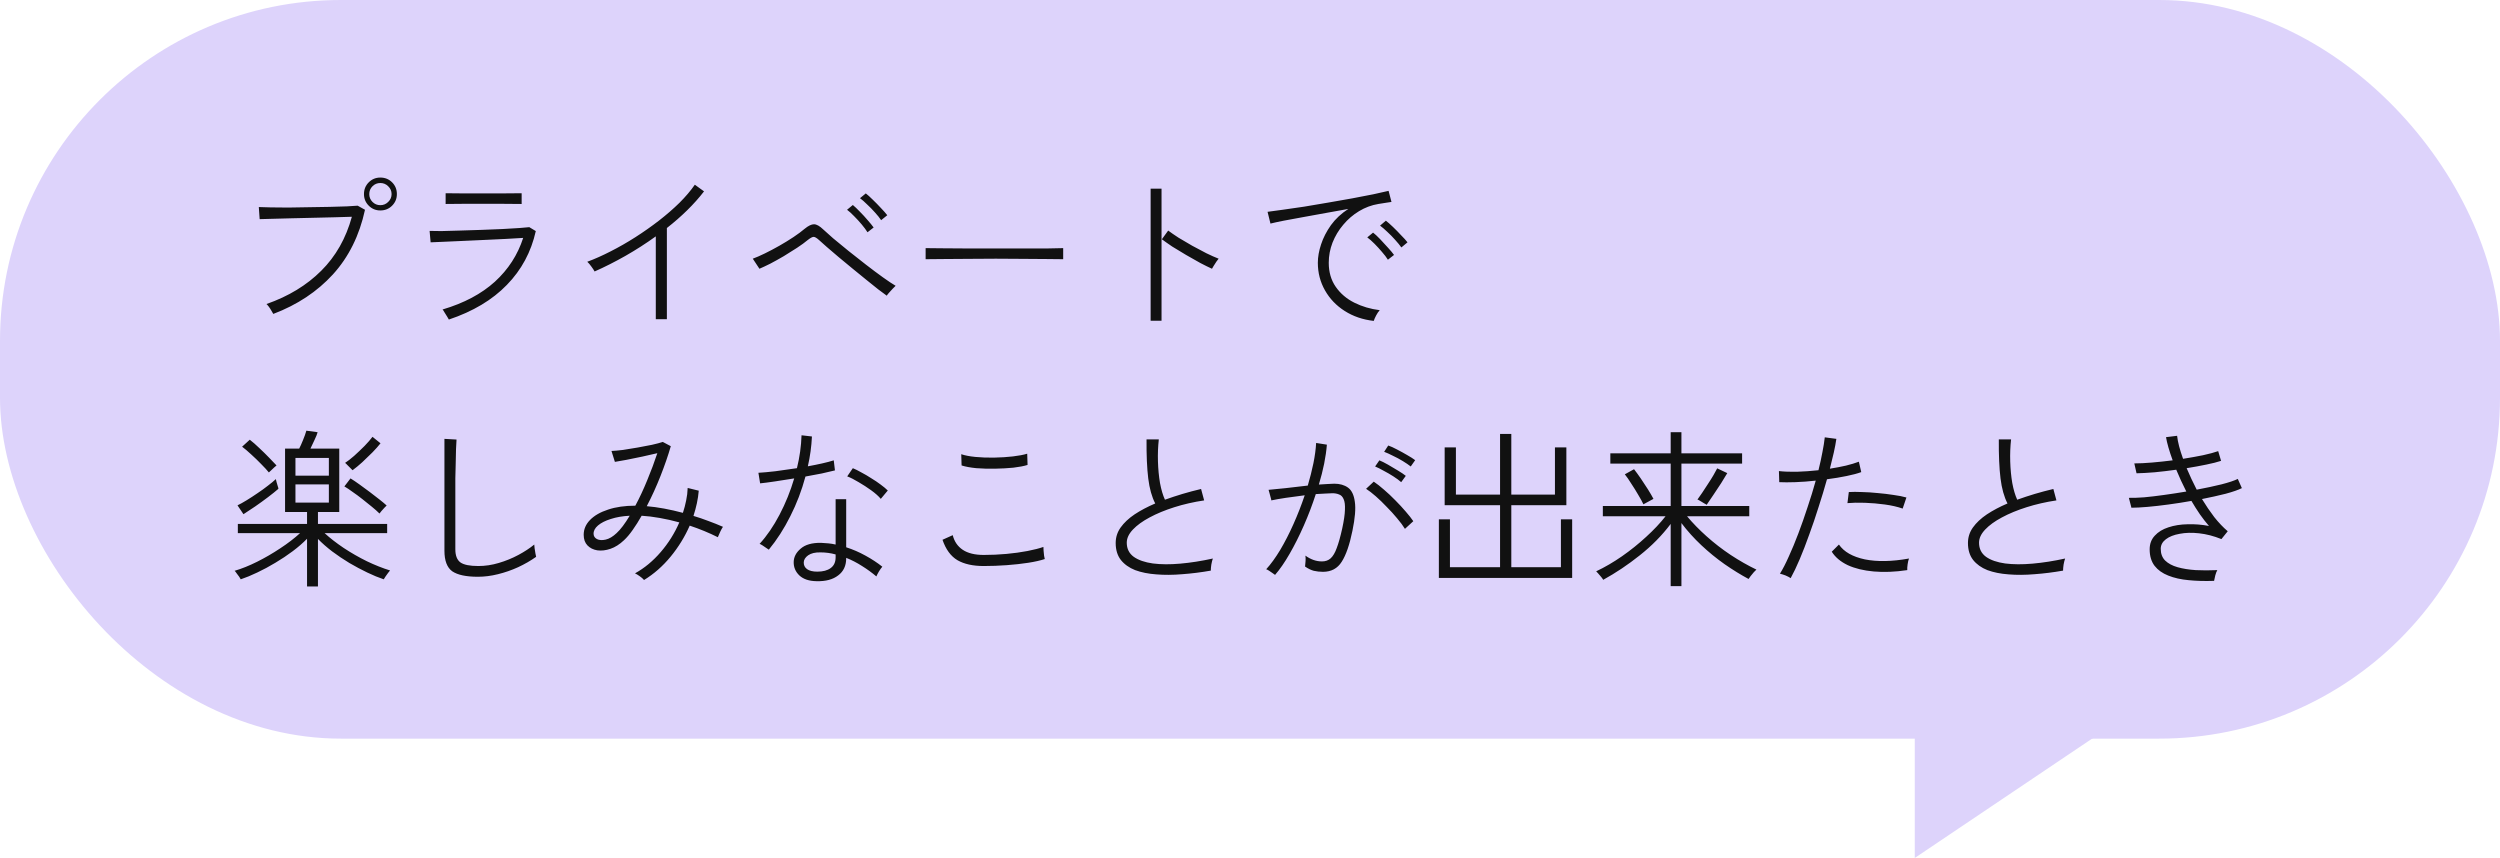
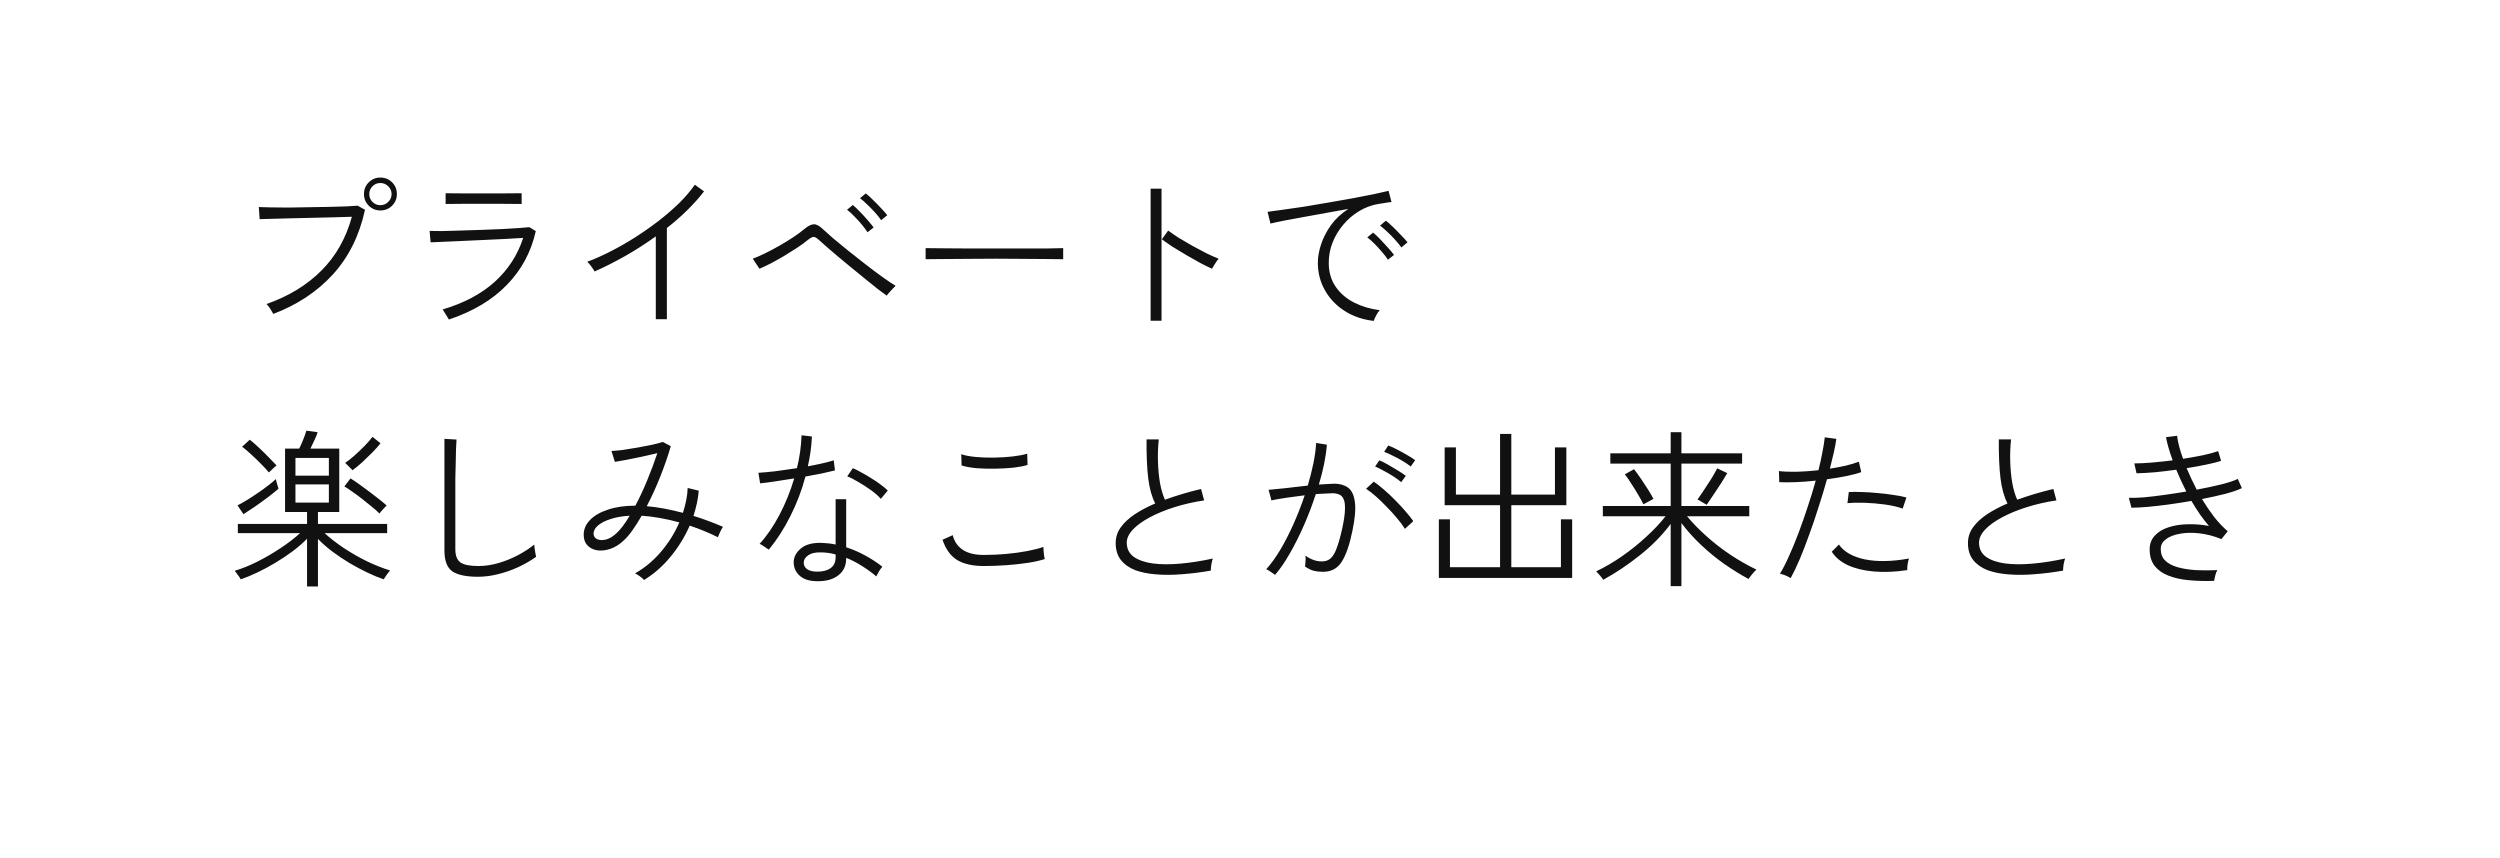
<svg xmlns="http://www.w3.org/2000/svg" width="440" height="151" viewBox="0 0 440 151" fill="none">
-   <rect width="440" height="130" rx="60" fill="#DDD3FB" />
-   <path d="M337 151V115H390.5L337 151Z" fill="#DDD3FB" />
  <path d="M48.1 55.25C48.06 55.15 47.96 54.98 47.8 54.74C47.66 54.48 47.5 54.23 47.32 53.99C47.14 53.75 47 53.59 46.9 53.51C50.78 52.15 53.99 50.2 56.53 47.66C59.09 45.12 60.89 41.95 61.93 38.15C61.13 38.17 60.13 38.2 58.93 38.24C57.75 38.26 56.49 38.29 55.15 38.33C53.83 38.35 52.54 38.38 51.28 38.42C50.02 38.46 48.89 38.49 47.89 38.51C46.91 38.53 46.18 38.55 45.7 38.57L45.55 36.44C46.01 36.46 46.69 36.48 47.59 36.5C48.51 36.52 49.56 36.53 50.74 36.53C51.92 36.51 53.13 36.49 54.37 36.47C55.63 36.45 56.84 36.43 58 36.41C59.16 36.39 60.18 36.36 61.06 36.32C61.94 36.28 62.57 36.24 62.95 36.2L64.24 36.92C63.26 41.44 61.38 45.23 58.6 48.29C55.82 51.33 52.32 53.65 48.1 55.25ZM66.94 37.04C66.14 37.04 65.46 36.76 64.9 36.2C64.34 35.64 64.06 34.96 64.06 34.16C64.06 33.34 64.34 32.65 64.9 32.09C65.46 31.53 66.14 31.25 66.94 31.25C67.76 31.25 68.45 31.53 69.01 32.09C69.57 32.65 69.85 33.34 69.85 34.16C69.85 34.96 69.57 35.64 69.01 36.2C68.45 36.76 67.76 37.04 66.94 37.04ZM66.94 36.11C67.48 36.11 67.94 35.92 68.32 35.54C68.72 35.16 68.92 34.7 68.92 34.16C68.92 33.62 68.72 33.16 68.32 32.78C67.94 32.4 67.48 32.21 66.94 32.21C66.4 32.21 65.94 32.4 65.56 32.78C65.18 33.16 64.99 33.62 64.99 34.16C64.99 34.7 65.18 35.16 65.56 35.54C65.94 35.92 66.4 36.11 66.94 36.11ZM79 56.24C78.96 56.14 78.86 55.97 78.7 55.73C78.56 55.49 78.41 55.25 78.25 55.01C78.11 54.75 77.99 54.57 77.89 54.47C81.67 53.35 84.74 51.72 87.1 49.58C89.46 47.42 91.12 44.85 92.08 41.87C91.24 41.91 90.22 41.97 89.02 42.05C87.82 42.11 86.55 42.17 85.21 42.23C83.87 42.29 82.56 42.35 81.28 42.41C80.02 42.47 78.9 42.52 77.92 42.56C76.96 42.6 76.25 42.63 75.79 42.65L75.61 40.64C76.05 40.66 76.74 40.67 77.68 40.67C78.62 40.65 79.7 40.62 80.92 40.58C82.14 40.54 83.4 40.5 84.7 40.46C86.02 40.4 87.26 40.35 88.42 40.31C89.6 40.25 90.61 40.19 91.45 40.13C92.31 40.07 92.88 40.02 93.16 39.98L94.3 40.67C93.48 44.35 91.78 47.51 89.2 50.15C86.64 52.79 83.24 54.82 79 56.24ZM78.43 35.9V34.01C79.45 34.03 80.53 34.04 81.67 34.04C82.83 34.04 83.93 34.04 84.97 34.04C85.97 34.04 87.04 34.04 88.18 34.04C89.34 34.02 90.55 34.01 91.81 34.01V35.9C90.55 35.88 89.36 35.87 88.24 35.87C87.12 35.87 86.03 35.87 84.97 35.87C84.03 35.87 82.95 35.87 81.73 35.87C80.53 35.87 79.43 35.88 78.43 35.9ZM115.42 56.18V41.6C113.7 42.84 111.91 43.99 110.05 45.05C108.21 46.09 106.41 47 104.65 47.78C104.51 47.52 104.32 47.23 104.08 46.91C103.84 46.57 103.6 46.29 103.36 46.07C104.66 45.59 106.03 44.98 107.47 44.24C108.93 43.5 110.38 42.67 111.82 41.75C113.26 40.83 114.64 39.86 115.96 38.84C117.3 37.8 118.51 36.75 119.59 35.69C120.67 34.61 121.57 33.55 122.29 32.51L123.91 33.68C123.05 34.8 122.06 35.91 120.94 37.01C119.84 38.09 118.65 39.13 117.37 40.13V56.18H115.42ZM156.07 52.04C155.71 51.78 155.21 51.41 154.57 50.93C153.95 50.43 153.24 49.86 152.44 49.22C151.66 48.58 150.85 47.92 150.01 47.24C149.17 46.54 148.36 45.87 147.58 45.23C146.8 44.57 146.11 43.98 145.51 43.46C144.91 42.94 144.45 42.53 144.13 42.23C143.73 41.87 143.42 41.69 143.2 41.69C142.98 41.69 142.64 41.87 142.18 42.23C141.68 42.65 141.05 43.11 140.29 43.61C139.55 44.09 138.77 44.58 137.95 45.08C137.13 45.56 136.34 46 135.58 46.4C134.82 46.78 134.18 47.08 133.66 47.3L132.49 45.53C133.09 45.31 133.8 45 134.62 44.6C135.44 44.2 136.29 43.75 137.17 43.25C138.05 42.75 138.88 42.24 139.66 41.72C140.44 41.2 141.1 40.71 141.64 40.25C142.28 39.73 142.82 39.47 143.26 39.47C143.72 39.47 144.27 39.78 144.91 40.4C145.27 40.74 145.84 41.25 146.62 41.93C147.42 42.59 148.32 43.33 149.32 44.15C150.34 44.95 151.37 45.76 152.41 46.58C153.47 47.4 154.46 48.14 155.38 48.8C156.3 49.46 157.05 49.96 157.63 50.3C157.51 50.4 157.34 50.57 157.12 50.81C156.9 51.03 156.69 51.26 156.49 51.5C156.29 51.72 156.15 51.9 156.07 52.04ZM155.08 38.75C154.8 38.33 154.44 37.88 154 37.4C153.56 36.9 153.1 36.43 152.62 35.99C152.16 35.53 151.74 35.16 151.36 34.88L152.38 34.04C152.72 34.3 153.13 34.67 153.61 35.15C154.11 35.63 154.59 36.12 155.05 36.62C155.53 37.12 155.9 37.54 156.16 37.88L155.08 38.75ZM152.68 40.88C152.42 40.46 152.08 40 151.66 39.5C151.24 39 150.8 38.52 150.34 38.06C149.88 37.58 149.46 37.2 149.08 36.92L150.1 36.08C150.44 36.36 150.85 36.75 151.33 37.25C151.81 37.73 152.27 38.23 152.71 38.75C153.17 39.27 153.52 39.7 153.76 40.04L152.68 40.88ZM162.91 45.62V43.67C163.61 43.67 164.6 43.68 165.88 43.7C167.16 43.7 168.6 43.71 170.2 43.73C171.8 43.73 173.45 43.73 175.15 43.73C176.85 43.73 178.49 43.73 180.07 43.73C181.65 43.73 183.06 43.73 184.3 43.73C185.54 43.71 186.48 43.69 187.12 43.67V45.62C186.46 45.6 185.51 45.59 184.27 45.59C183.05 45.57 181.66 45.56 180.1 45.56C178.56 45.54 176.95 45.53 175.27 45.53C173.61 45.53 171.98 45.54 170.38 45.56C168.8 45.56 167.36 45.57 166.06 45.59C164.76 45.59 163.71 45.6 162.91 45.62ZM202.51 56.45V33.2H204.43V56.45H202.51ZM213.31 47.3C212.73 47.04 212.04 46.7 211.24 46.28C210.44 45.84 209.61 45.37 208.75 44.87C207.89 44.37 207.08 43.88 206.32 43.4C205.58 42.9 204.97 42.47 204.49 42.11L205.6 40.58C206.08 40.94 206.69 41.36 207.43 41.84C208.19 42.3 208.99 42.77 209.83 43.25C210.67 43.71 211.5 44.15 212.32 44.57C213.14 44.97 213.86 45.29 214.48 45.53C214.4 45.61 214.27 45.78 214.09 46.04C213.93 46.28 213.77 46.53 213.61 46.79C213.47 47.03 213.37 47.2 213.31 47.3ZM241.78 56.48C239.86 56.26 238.16 55.68 236.68 54.74C235.2 53.8 234.04 52.59 233.2 51.11C232.36 49.63 231.94 48.01 231.94 46.25C231.94 45.23 232.13 44.15 232.51 43.01C232.89 41.85 233.47 40.72 234.25 39.62C235.05 38.52 236.07 37.57 237.31 36.77C236.03 36.99 234.7 37.23 233.32 37.49C231.96 37.73 230.64 37.97 229.36 38.21C228.1 38.43 226.96 38.64 225.94 38.84C224.94 39.04 224.16 39.21 223.6 39.35L223.09 37.28C223.75 37.2 224.63 37.08 225.73 36.92C226.85 36.76 228.1 36.58 229.48 36.38C230.86 36.16 232.28 35.92 233.74 35.66C235.22 35.4 236.64 35.15 238 34.91C239.38 34.65 240.62 34.41 241.72 34.19C242.84 33.95 243.73 33.75 244.39 33.59L244.9 35.54C244.64 35.58 244.31 35.63 243.91 35.69C243.53 35.75 243.09 35.82 242.59 35.9C241.39 36.1 240.26 36.52 239.2 37.16C238.14 37.8 237.21 38.6 236.41 39.56C235.61 40.5 234.98 41.55 234.52 42.71C234.08 43.85 233.86 45.03 233.86 46.25C233.86 47.89 234.27 49.3 235.09 50.48C235.91 51.66 237 52.59 238.36 53.27C239.72 53.95 241.21 54.39 242.83 54.59C242.61 54.83 242.4 55.14 242.2 55.52C242 55.9 241.86 56.22 241.78 56.48ZM246.64 43.55C246.36 43.15 246 42.71 245.56 42.23C245.12 41.73 244.66 41.26 244.18 40.82C243.7 40.36 243.27 39.99 242.89 39.71L243.91 38.84C244.25 39.1 244.67 39.47 245.17 39.95C245.67 40.43 246.15 40.92 246.61 41.42C247.09 41.9 247.46 42.31 247.72 42.65L246.64 43.55ZM244.27 45.71C244.01 45.29 243.66 44.83 243.22 44.33C242.8 43.83 242.36 43.35 241.9 42.89C241.44 42.43 241.02 42.06 240.64 41.78L241.66 40.94C242 41.2 242.41 41.58 242.89 42.08C243.37 42.58 243.84 43.09 244.3 43.61C244.76 44.11 245.11 44.53 245.35 44.87L244.27 45.71ZM54.04 103.22V94.82C53.32 95.56 52.48 96.29 51.52 97.01C50.56 97.73 49.54 98.41 48.46 99.05C47.4 99.69 46.34 100.26 45.28 100.76C44.24 101.26 43.27 101.66 42.37 101.96C42.33 101.86 42.24 101.71 42.1 101.51C41.96 101.31 41.81 101.11 41.65 100.91C41.51 100.69 41.39 100.54 41.29 100.46C42.53 100.1 43.85 99.57 45.25 98.87C46.65 98.17 48.01 97.38 49.33 96.5C50.67 95.62 51.83 94.73 52.81 93.83H41.86V92.21H54.04V90.11H50.17V78.95H52.66C52.86 78.57 53.08 78.08 53.32 77.48C53.58 76.86 53.78 76.3 53.92 75.8L55.9 76.07C55.82 76.39 55.64 76.84 55.36 77.42C55.1 78 54.86 78.51 54.64 78.95H59.71V90.11H55.96V92.21H68.14V93.83H57.13C58.09 94.71 59.21 95.58 60.49 96.44C61.79 97.3 63.15 98.08 64.57 98.78C65.99 99.46 67.35 100 68.65 100.4C68.57 100.48 68.45 100.63 68.29 100.85C68.13 101.07 67.98 101.28 67.84 101.48C67.7 101.7 67.6 101.86 67.54 101.96C66.64 101.66 65.67 101.26 64.63 100.76C63.59 100.26 62.54 99.7 61.48 99.08C60.42 98.44 59.41 97.76 58.45 97.04C57.51 96.32 56.68 95.59 55.96 94.85V103.22H54.04ZM52 88.46H57.88V85.25H52V88.46ZM52 83.72H57.88V80.6H52V83.72ZM66.79 90.38C66.43 90.02 65.98 89.62 65.44 89.18C64.92 88.74 64.36 88.29 63.76 87.83C63.18 87.37 62.61 86.95 62.05 86.57C61.51 86.17 61.03 85.85 60.61 85.61L61.69 84.2C62.15 84.48 62.67 84.83 63.25 85.25C63.85 85.67 64.45 86.11 65.05 86.57C65.67 87.03 66.24 87.47 66.76 87.89C67.3 88.31 67.73 88.67 68.05 88.97C67.97 89.03 67.84 89.16 67.66 89.36C67.48 89.56 67.3 89.76 67.12 89.96C66.96 90.16 66.85 90.3 66.79 90.38ZM42.85 90.5L41.8 88.94C42.26 88.72 42.8 88.42 43.42 88.04C44.04 87.66 44.67 87.25 45.31 86.81C45.97 86.37 46.58 85.93 47.14 85.49C47.72 85.05 48.19 84.66 48.55 84.32C48.57 84.4 48.61 84.57 48.67 84.83C48.75 85.07 48.82 85.31 48.88 85.55C48.96 85.77 49 85.93 49 86.03C48.52 86.45 47.91 86.94 47.17 87.5C46.43 88.06 45.67 88.61 44.89 89.15C44.11 89.67 43.43 90.12 42.85 90.5ZM62.05 82.76C62.01 82.7 61.89 82.58 61.69 82.4C61.51 82.2 61.32 82.01 61.12 81.83C60.94 81.63 60.81 81.51 60.73 81.47C61.17 81.19 61.7 80.78 62.32 80.24C62.94 79.68 63.55 79.1 64.15 78.5C64.75 77.88 65.22 77.34 65.56 76.88L66.97 78.02C66.61 78.48 66.14 79.01 65.56 79.61C64.98 80.19 64.38 80.77 63.76 81.35C63.14 81.91 62.57 82.38 62.05 82.76ZM47.32 83.15C47 82.75 46.55 82.26 45.97 81.68C45.41 81.1 44.82 80.53 44.2 79.97C43.6 79.41 43.07 78.96 42.61 78.62L43.96 77.39C44.48 77.79 45.04 78.28 45.64 78.86C46.26 79.44 46.84 80.01 47.38 80.57C47.92 81.11 48.35 81.56 48.67 81.92C48.61 81.96 48.48 82.07 48.28 82.25C48.1 82.43 47.91 82.61 47.71 82.79C47.53 82.95 47.4 83.07 47.32 83.15ZM84.1 101.51C82.04 101.51 80.54 101.19 79.6 100.55C78.68 99.89 78.22 98.68 78.22 96.92V77.24L80.35 77.36C80.33 77.68 80.3 78.24 80.26 79.04C80.24 79.84 80.22 80.74 80.2 81.74C80.18 82.48 80.16 83.29 80.14 84.17C80.14 85.05 80.14 85.98 80.14 86.96V96.68C80.14 97.78 80.44 98.55 81.04 98.99C81.64 99.41 82.69 99.62 84.19 99.62C85.39 99.62 86.59 99.44 87.79 99.08C89.01 98.72 90.16 98.25 91.24 97.67C92.32 97.09 93.25 96.48 94.03 95.84C94.03 95.96 94.05 96.18 94.09 96.5C94.15 96.82 94.2 97.13 94.24 97.43C94.3 97.71 94.34 97.9 94.36 98C93.4 98.68 92.34 99.29 91.18 99.83C90.04 100.35 88.86 100.76 87.64 101.06C86.44 101.36 85.26 101.51 84.1 101.51ZM113.35 102.08C113.17 101.86 112.92 101.64 112.6 101.42C112.3 101.2 112.02 101.03 111.76 100.91C113.42 99.99 114.93 98.74 116.29 97.16C117.65 95.58 118.74 93.84 119.56 91.94C118.4 91.62 117.25 91.36 116.11 91.16C114.99 90.96 113.93 90.83 112.93 90.77C112.41 91.69 111.88 92.53 111.34 93.29C110.82 94.03 110.31 94.63 109.81 95.09C109.05 95.81 108.26 96.31 107.44 96.59C106.62 96.87 105.85 96.96 105.13 96.86C104.41 96.74 103.83 96.45 103.39 95.99C102.95 95.53 102.73 94.91 102.73 94.13C102.73 93.15 103.1 92.28 103.84 91.52C104.6 90.74 105.66 90.13 107.02 89.69C108.38 89.23 109.98 89 111.82 89C112.56 87.62 113.26 86.12 113.92 84.5C114.6 82.86 115.19 81.28 115.69 79.76C114.93 79.94 114.05 80.14 113.05 80.36C112.07 80.56 111.14 80.75 110.26 80.93C109.38 81.09 108.7 81.21 108.22 81.29L107.62 79.37C108.14 79.35 108.81 79.29 109.63 79.19C110.45 79.07 111.31 78.93 112.21 78.77C113.11 78.61 113.95 78.45 114.73 78.29C115.53 78.11 116.17 77.94 116.65 77.78L118.06 78.53C117.6 80.13 117 81.87 116.26 83.75C115.52 85.63 114.71 87.41 113.83 89.09C114.79 89.17 115.81 89.31 116.89 89.51C117.97 89.71 119.07 89.96 120.19 90.26C120.43 89.54 120.62 88.82 120.76 88.1C120.92 87.36 121.01 86.62 121.03 85.88L122.98 86.36C122.92 87.1 122.81 87.84 122.65 88.58C122.49 89.32 122.29 90.06 122.05 90.8C122.93 91.06 123.81 91.36 124.69 91.7C125.57 92.02 126.42 92.36 127.24 92.72C127.1 92.92 126.94 93.21 126.76 93.59C126.58 93.97 126.44 94.29 126.34 94.55C124.78 93.77 123.13 93.09 121.39 92.51C120.53 94.47 119.41 96.29 118.03 97.97C116.65 99.65 115.09 101.02 113.35 102.08ZM104.47 93.98C104.49 94.38 104.69 94.68 105.07 94.88C105.47 95.08 105.98 95.11 106.6 94.97C107.22 94.83 107.86 94.45 108.52 93.83C109.22 93.19 109.99 92.17 110.83 90.77C109.59 90.83 108.48 91.02 107.5 91.34C106.54 91.64 105.79 92.02 105.25 92.48C104.71 92.94 104.45 93.44 104.47 93.98ZM143.71 102.29C142.39 102.27 141.38 101.93 140.68 101.27C140 100.61 139.67 99.82 139.69 98.9C139.71 98.02 140.12 97.24 140.92 96.56C141.72 95.86 142.91 95.52 144.49 95.54C144.93 95.56 145.36 95.59 145.78 95.63C146.22 95.67 146.65 95.74 147.07 95.84V87.86H148.93V96.32C150.11 96.7 151.24 97.19 152.32 97.79C153.42 98.39 154.41 99.04 155.29 99.74C155.11 99.94 154.91 100.22 154.69 100.58C154.49 100.92 154.34 101.21 154.24 101.45C153.46 100.79 152.62 100.18 151.72 99.62C150.82 99.04 149.89 98.56 148.93 98.18V98.27C148.93 99.57 148.46 100.57 147.52 101.27C146.6 101.99 145.33 102.33 143.71 102.29ZM135.31 96.74C135.23 96.68 135.08 96.58 134.86 96.44C134.64 96.28 134.42 96.13 134.2 95.99C133.98 95.85 133.81 95.76 133.69 95.72C134.97 94.32 136.14 92.61 137.2 90.59C138.26 88.57 139.12 86.44 139.78 84.2C138.56 84.4 137.41 84.58 136.33 84.74C135.25 84.9 134.4 85.01 133.78 85.07L133.48 83.21C134.24 83.17 135.23 83.08 136.45 82.94C137.69 82.78 138.96 82.6 140.26 82.4C140.74 80.46 141.01 78.53 141.07 76.61L142.9 76.82C142.82 78.58 142.58 80.33 142.18 82.07C143.06 81.91 143.9 81.74 144.7 81.56C145.5 81.38 146.18 81.2 146.74 81.02L146.95 82.79C146.33 82.95 145.56 83.13 144.64 83.33C143.74 83.51 142.78 83.69 141.76 83.87C141.1 86.33 140.21 88.66 139.09 90.86C137.99 93.06 136.73 95.02 135.31 96.74ZM143.83 100.61C144.85 100.61 145.64 100.4 146.2 99.98C146.78 99.56 147.07 98.93 147.07 98.09V97.58C146.21 97.34 145.32 97.22 144.4 97.22C143.48 97.2 142.76 97.37 142.24 97.73C141.74 98.09 141.48 98.5 141.46 98.96C141.44 99.46 141.63 99.86 142.03 100.16C142.45 100.46 143.05 100.61 143.83 100.61ZM155.02 87.8C154.62 87.32 154.06 86.82 153.34 86.3C152.62 85.78 151.88 85.3 151.12 84.86C150.36 84.4 149.69 84.06 149.11 83.84L150.1 82.4C150.54 82.58 151.04 82.83 151.6 83.15C152.18 83.45 152.76 83.79 153.34 84.17C153.94 84.53 154.49 84.9 154.99 85.28C155.51 85.66 155.93 86.01 156.25 86.33L155.02 87.8ZM173.14 99.62C171.24 99.62 169.7 99.28 168.52 98.6C167.34 97.9 166.46 96.7 165.88 95L167.68 94.19C167.96 95.31 168.55 96.17 169.45 96.77C170.35 97.37 171.58 97.67 173.14 97.67C174.48 97.67 175.81 97.61 177.13 97.49C178.45 97.37 179.68 97.2 180.82 96.98C181.96 96.76 182.9 96.52 183.64 96.26C183.64 96.38 183.65 96.6 183.67 96.92C183.69 97.22 183.72 97.52 183.76 97.82C183.82 98.1 183.86 98.29 183.88 98.39C183.1 98.65 182.13 98.87 180.97 99.05C179.81 99.23 178.55 99.37 177.19 99.47C175.85 99.57 174.5 99.62 173.14 99.62ZM169.24 81.92L169.18 79.94C169.82 80.16 170.65 80.32 171.67 80.42C172.71 80.52 173.81 80.56 174.97 80.54C176.13 80.52 177.23 80.45 178.27 80.33C179.31 80.21 180.15 80.05 180.79 79.85L180.85 81.83C180.21 82.03 179.38 82.19 178.36 82.31C177.34 82.41 176.26 82.47 175.12 82.49C173.98 82.51 172.89 82.48 171.85 82.4C170.81 82.3 169.94 82.14 169.24 81.92ZM213.1 100.43C211.4 100.73 209.73 100.94 208.09 101.06C206.45 101.2 204.92 101.21 203.5 101.09C202.1 100.99 200.86 100.74 199.78 100.34C198.72 99.92 197.88 99.32 197.26 98.54C196.66 97.76 196.36 96.77 196.36 95.57C196.36 94.57 196.65 93.66 197.23 92.84C197.83 92 198.65 91.23 199.69 90.53C200.75 89.83 201.96 89.19 203.32 88.61C202.72 87.45 202.31 85.98 202.09 84.2C201.87 82.4 201.77 80.11 201.79 77.33H203.95C203.81 78.59 203.76 79.89 203.8 81.23C203.84 82.57 203.96 83.83 204.16 85.01C204.38 86.19 204.67 87.17 205.03 87.95C206.03 87.59 207.06 87.25 208.12 86.93C209.2 86.61 210.29 86.32 211.39 86.06L211.93 88.07C210.07 88.35 208.32 88.75 206.68 89.27C205.04 89.79 203.59 90.39 202.33 91.07C201.09 91.73 200.11 92.44 199.39 93.2C198.67 93.96 198.31 94.73 198.31 95.51C198.31 96.57 198.72 97.4 199.54 98C200.36 98.58 201.48 98.97 202.9 99.17C204.32 99.35 205.93 99.36 207.73 99.2C209.55 99.04 211.46 98.74 213.46 98.3C213.36 98.58 213.27 98.94 213.19 99.38C213.13 99.8 213.1 100.15 213.1 100.43ZM224.41 101.18C224.35 101.12 224.21 101.02 223.99 100.88C223.77 100.72 223.55 100.57 223.33 100.43C223.11 100.29 222.95 100.21 222.85 100.19C223.67 99.29 224.49 98.16 225.31 96.8C226.13 95.42 226.91 93.9 227.65 92.24C228.39 90.58 229.05 88.89 229.63 87.17C228.49 87.31 227.38 87.46 226.3 87.62C225.24 87.78 224.39 87.93 223.75 88.07C223.75 87.97 223.71 87.79 223.63 87.53C223.57 87.27 223.5 87.01 223.42 86.75C223.36 86.47 223.31 86.29 223.27 86.21C224.03 86.15 225.04 86.05 226.3 85.91C227.58 85.75 228.87 85.6 230.17 85.46C230.57 84.1 230.9 82.79 231.16 81.53C231.42 80.25 231.58 79.06 231.64 77.96L233.53 78.26C233.45 79.3 233.29 80.42 233.05 81.62C232.81 82.8 232.5 84.02 232.12 85.28C232.64 85.24 233.13 85.21 233.59 85.19C234.07 85.15 234.48 85.13 234.82 85.13C235.8 85.13 236.61 85.36 237.25 85.82C237.89 86.28 238.29 87.11 238.45 88.31C238.63 89.49 238.49 91.19 238.03 93.41C237.53 95.87 236.9 97.69 236.14 98.87C235.4 100.05 234.3 100.64 232.84 100.64C232.28 100.64 231.74 100.58 231.22 100.46C230.72 100.32 230.21 100.07 229.69 99.71C229.73 99.43 229.76 99.1 229.78 98.72C229.8 98.34 229.79 98.03 229.75 97.79C230.69 98.47 231.66 98.81 232.66 98.81C233.28 98.81 233.79 98.63 234.19 98.27C234.61 97.89 234.97 97.28 235.27 96.44C235.59 95.6 235.91 94.46 236.23 93.02C236.53 91.64 236.69 90.54 236.71 89.72C236.75 88.88 236.67 88.25 236.47 87.83C236.29 87.41 236.02 87.14 235.66 87.02C235.32 86.88 234.94 86.81 234.52 86.81C234.14 86.81 233.7 86.83 233.2 86.87C232.7 86.89 232.16 86.92 231.58 86.96C230.98 88.82 230.28 90.66 229.48 92.48C228.68 94.3 227.84 95.97 226.96 97.49C226.1 98.99 225.25 100.22 224.41 101.18ZM247.27 93.08C246.93 92.52 246.47 91.9 245.89 91.22C245.33 90.54 244.72 89.87 244.06 89.21C243.42 88.53 242.78 87.91 242.14 87.35C241.5 86.79 240.93 86.35 240.43 86.03L241.78 84.77C242.32 85.13 242.92 85.6 243.58 86.18C244.26 86.76 244.93 87.39 245.59 88.07C246.25 88.73 246.86 89.39 247.42 90.05C247.98 90.69 248.42 91.25 248.74 91.73L247.27 93.08ZM248.29 82.1C247.91 81.8 247.44 81.48 246.88 81.14C246.32 80.8 245.74 80.49 245.14 80.21C244.56 79.91 244.05 79.68 243.61 79.52L244.33 78.41C244.75 78.55 245.26 78.78 245.86 79.1C246.48 79.42 247.08 79.75 247.66 80.09C248.26 80.43 248.73 80.73 249.07 80.99L248.29 82.1ZM246.61 84.86C246.25 84.54 245.79 84.2 245.23 83.84C244.67 83.48 244.1 83.15 243.52 82.85C242.96 82.53 242.46 82.28 242.02 82.1L242.77 81.02C243.17 81.18 243.67 81.43 244.27 81.77C244.87 82.11 245.46 82.46 246.04 82.82C246.64 83.18 247.1 83.49 247.42 83.75L246.61 84.86ZM253.24 101.72V91.4H255.19V99.83H264.01V88.91H254.26V78.74H256.24V87.05H264.01V76.37H265.99V87.05H273.67V78.74H275.68V88.91H265.99V99.83H274.72V91.4H276.7V101.72H253.24ZM294.04 103.16V92.21C292.52 94.23 290.71 96.07 288.61 97.73C286.53 99.39 284.38 100.83 282.16 102.05C282.12 101.95 282.01 101.79 281.83 101.57C281.65 101.35 281.47 101.14 281.29 100.94C281.11 100.72 280.99 100.59 280.93 100.55C282.45 99.83 283.96 98.95 285.46 97.91C286.98 96.85 288.4 95.71 289.72 94.49C291.06 93.27 292.2 92.06 293.14 90.86H282.1V89.06H294.04V81.59H283.42V79.79H294.04V76.07H295.93V79.79H306.61V81.59H295.93V89.06H307.87V90.86H296.92C297.9 92.04 299.05 93.22 300.37 94.4C301.69 95.58 303.1 96.67 304.6 97.67C306.12 98.67 307.63 99.53 309.13 100.25C309.05 100.31 308.9 100.46 308.68 100.7C308.48 100.92 308.29 101.15 308.11 101.39C307.93 101.63 307.81 101.8 307.75 101.9C306.37 101.16 304.96 100.29 303.52 99.29C302.1 98.29 300.74 97.18 299.44 95.96C298.14 94.74 296.97 93.44 295.93 92.06V103.16H294.04ZM300.37 88.85C300.31 88.79 300.16 88.7 299.92 88.58C299.7 88.44 299.47 88.3 299.23 88.16C299.01 88.02 298.85 87.94 298.75 87.92C298.99 87.6 299.27 87.2 299.59 86.72C299.93 86.22 300.27 85.7 300.61 85.16C300.97 84.62 301.29 84.11 301.57 83.63C301.85 83.15 302.07 82.75 302.23 82.43L304 83.27C303.72 83.75 303.36 84.34 302.92 85.04C302.48 85.72 302.03 86.4 301.57 87.08C301.13 87.76 300.73 88.35 300.37 88.85ZM289.24 88.76C289.04 88.32 288.74 87.77 288.34 87.11C287.96 86.45 287.55 85.79 287.11 85.13C286.69 84.45 286.31 83.9 285.97 83.48L287.59 82.58C287.95 83.04 288.35 83.59 288.79 84.23C289.23 84.87 289.65 85.51 290.05 86.15C290.45 86.79 290.77 87.34 291.01 87.8L289.24 88.76ZM315.16 101.75C314.92 101.59 314.61 101.43 314.23 101.27C313.85 101.13 313.53 101.03 313.27 100.97C313.77 100.17 314.29 99.16 314.83 97.94C315.39 96.72 315.95 95.37 316.51 93.89C317.07 92.41 317.61 90.87 318.13 89.27C318.67 87.67 319.15 86.11 319.57 84.59C318.33 84.73 317.14 84.82 316 84.86C314.86 84.9 313.91 84.9 313.15 84.86L313.09 82.91C313.97 83.01 315.03 83.05 316.27 83.03C317.51 82.99 318.77 82.9 320.05 82.76C320.33 81.64 320.56 80.59 320.74 79.61C320.94 78.61 321.08 77.73 321.16 76.97L323.2 77.24C323.1 77.94 322.95 78.74 322.75 79.64C322.55 80.54 322.32 81.49 322.06 82.49C323.06 82.33 324 82.15 324.88 81.95C325.78 81.73 326.54 81.5 327.16 81.26L327.58 83.09C326.94 83.33 326.08 83.56 325 83.78C323.94 84 322.79 84.19 321.55 84.35C321.11 85.93 320.62 87.55 320.08 89.21C319.56 90.87 319.01 92.49 318.43 94.07C317.87 95.65 317.31 97.1 316.75 98.42C316.19 99.74 315.66 100.85 315.16 101.75ZM335.68 100.34C333.54 100.66 331.57 100.74 329.77 100.58C327.99 100.42 326.47 100.05 325.21 99.47C323.95 98.87 323.01 98.08 322.39 97.1L323.65 95.84C324.53 97.12 326.05 97.99 328.21 98.45C330.39 98.89 332.98 98.84 335.98 98.3C335.88 98.56 335.8 98.9 335.74 99.32C335.68 99.74 335.66 100.08 335.68 100.34ZM334.87 89.51C333.95 89.19 332.9 88.95 331.72 88.79C330.54 88.63 329.37 88.53 328.21 88.49C327.05 88.45 326.03 88.47 325.15 88.55L325.39 86.6C326.05 86.56 326.82 86.56 327.7 86.6C328.6 86.62 329.53 86.68 330.49 86.78C331.45 86.86 332.37 86.97 333.25 87.11C334.15 87.23 334.91 87.38 335.53 87.56L334.87 89.51ZM363.1 100.43C361.4 100.73 359.73 100.94 358.09 101.06C356.45 101.2 354.92 101.21 353.5 101.09C352.1 100.99 350.86 100.74 349.78 100.34C348.72 99.92 347.88 99.32 347.26 98.54C346.66 97.76 346.36 96.77 346.36 95.57C346.36 94.57 346.65 93.66 347.23 92.84C347.83 92 348.65 91.23 349.69 90.53C350.75 89.83 351.96 89.19 353.32 88.61C352.72 87.45 352.31 85.98 352.09 84.2C351.87 82.4 351.77 80.11 351.79 77.33H353.95C353.81 78.59 353.76 79.89 353.8 81.23C353.84 82.57 353.96 83.83 354.16 85.01C354.38 86.19 354.67 87.17 355.03 87.95C356.03 87.59 357.06 87.25 358.12 86.93C359.2 86.61 360.29 86.32 361.39 86.06L361.93 88.07C360.07 88.35 358.32 88.75 356.68 89.27C355.04 89.79 353.59 90.39 352.33 91.07C351.09 91.73 350.11 92.44 349.39 93.2C348.67 93.96 348.31 94.73 348.31 95.51C348.31 96.57 348.72 97.4 349.54 98C350.36 98.58 351.48 98.97 352.9 99.17C354.32 99.35 355.93 99.36 357.73 99.2C359.55 99.04 361.46 98.74 363.46 98.3C363.36 98.58 363.27 98.94 363.19 99.38C363.13 99.8 363.1 100.15 363.1 100.43ZM389.68 102.23C388.08 102.29 386.59 102.25 385.21 102.11C383.85 101.99 382.65 101.72 381.61 101.3C380.59 100.9 379.79 100.33 379.21 99.59C378.63 98.83 378.34 97.86 378.34 96.68C378.34 95.72 378.64 94.92 379.24 94.28C379.84 93.62 380.64 93.13 381.64 92.81C382.66 92.47 383.79 92.29 385.03 92.27C386.27 92.23 387.52 92.33 388.78 92.57C388.24 91.95 387.71 91.27 387.19 90.53C386.67 89.77 386.17 88.98 385.69 88.16C384.35 88.4 383.01 88.61 381.67 88.79C380.35 88.97 379.12 89.11 377.98 89.21C376.84 89.31 375.89 89.36 375.13 89.36L374.68 87.62C375.38 87.64 376.27 87.61 377.35 87.53C378.43 87.43 379.61 87.29 380.89 87.11C382.19 86.93 383.49 86.73 384.79 86.51C384.47 85.87 384.16 85.23 383.86 84.59C383.56 83.93 383.28 83.29 383.02 82.67C381.74 82.85 380.48 83 379.24 83.12C378.02 83.22 376.95 83.28 376.03 83.3L375.64 81.56C376.52 81.56 377.55 81.51 378.73 81.41C379.91 81.31 381.13 81.18 382.39 81.02C382.09 80.2 381.84 79.44 381.64 78.74C381.44 78.04 381.3 77.44 381.22 76.94L383.17 76.7C383.29 77.8 383.64 79.15 384.22 80.75C385.48 80.55 386.65 80.34 387.73 80.12C388.83 79.88 389.72 79.64 390.4 79.4L390.91 81.11C390.25 81.33 389.38 81.55 388.3 81.77C387.24 81.99 386.09 82.2 384.85 82.4C385.11 83.02 385.39 83.65 385.69 84.29C385.99 84.91 386.3 85.54 386.62 86.18C388.22 85.88 389.67 85.57 390.97 85.25C392.29 84.91 393.25 84.59 393.85 84.29L394.57 85.91C393.93 86.23 392.98 86.56 391.72 86.9C390.46 87.22 389.07 87.53 387.55 87.83C388.23 88.95 388.95 90.01 389.71 91.01C390.49 91.99 391.28 92.82 392.08 93.5L390.97 94.88C389.63 94.34 388.32 94 387.04 93.86C385.78 93.72 384.64 93.75 383.62 93.95C382.6 94.13 381.79 94.45 381.19 94.91C380.59 95.37 380.29 95.93 380.29 96.59C380.29 97.45 380.55 98.14 381.07 98.66C381.61 99.18 382.34 99.57 383.26 99.83C384.18 100.09 385.24 100.26 386.44 100.34C387.64 100.4 388.91 100.4 390.25 100.34C390.11 100.58 389.99 100.89 389.89 101.27C389.79 101.67 389.72 101.99 389.68 102.23Z" fill="#111111" />
</svg>